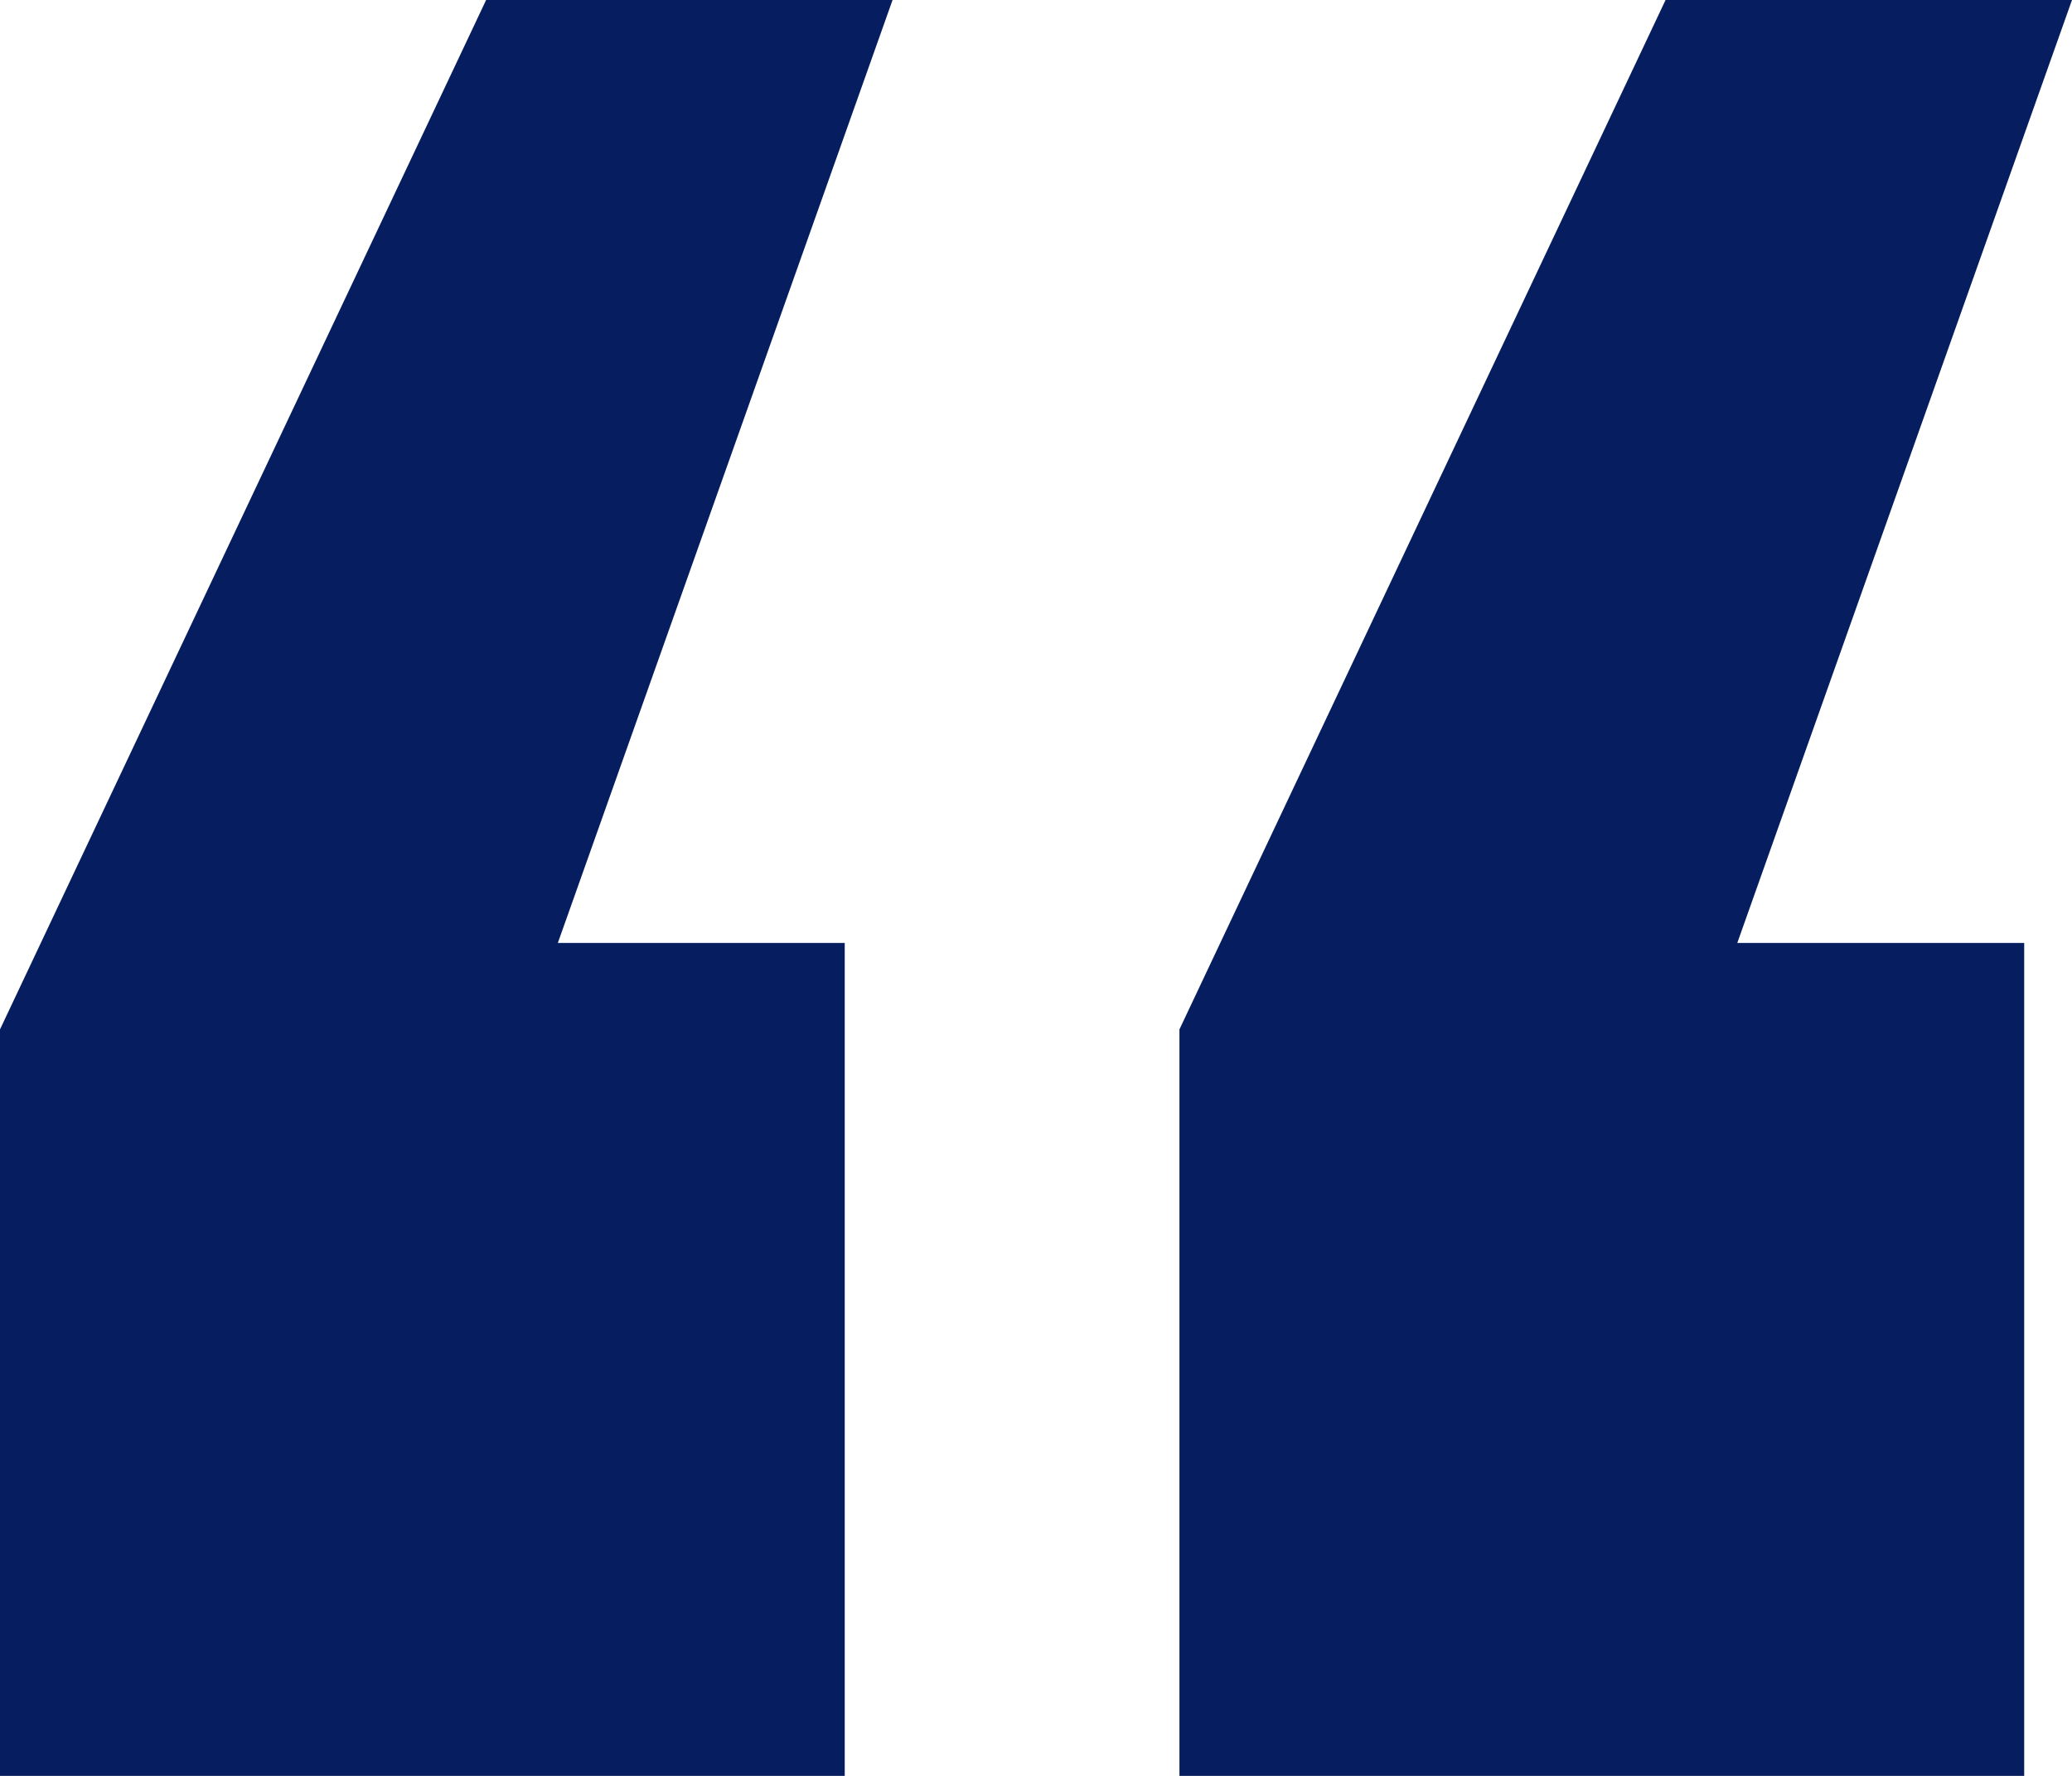
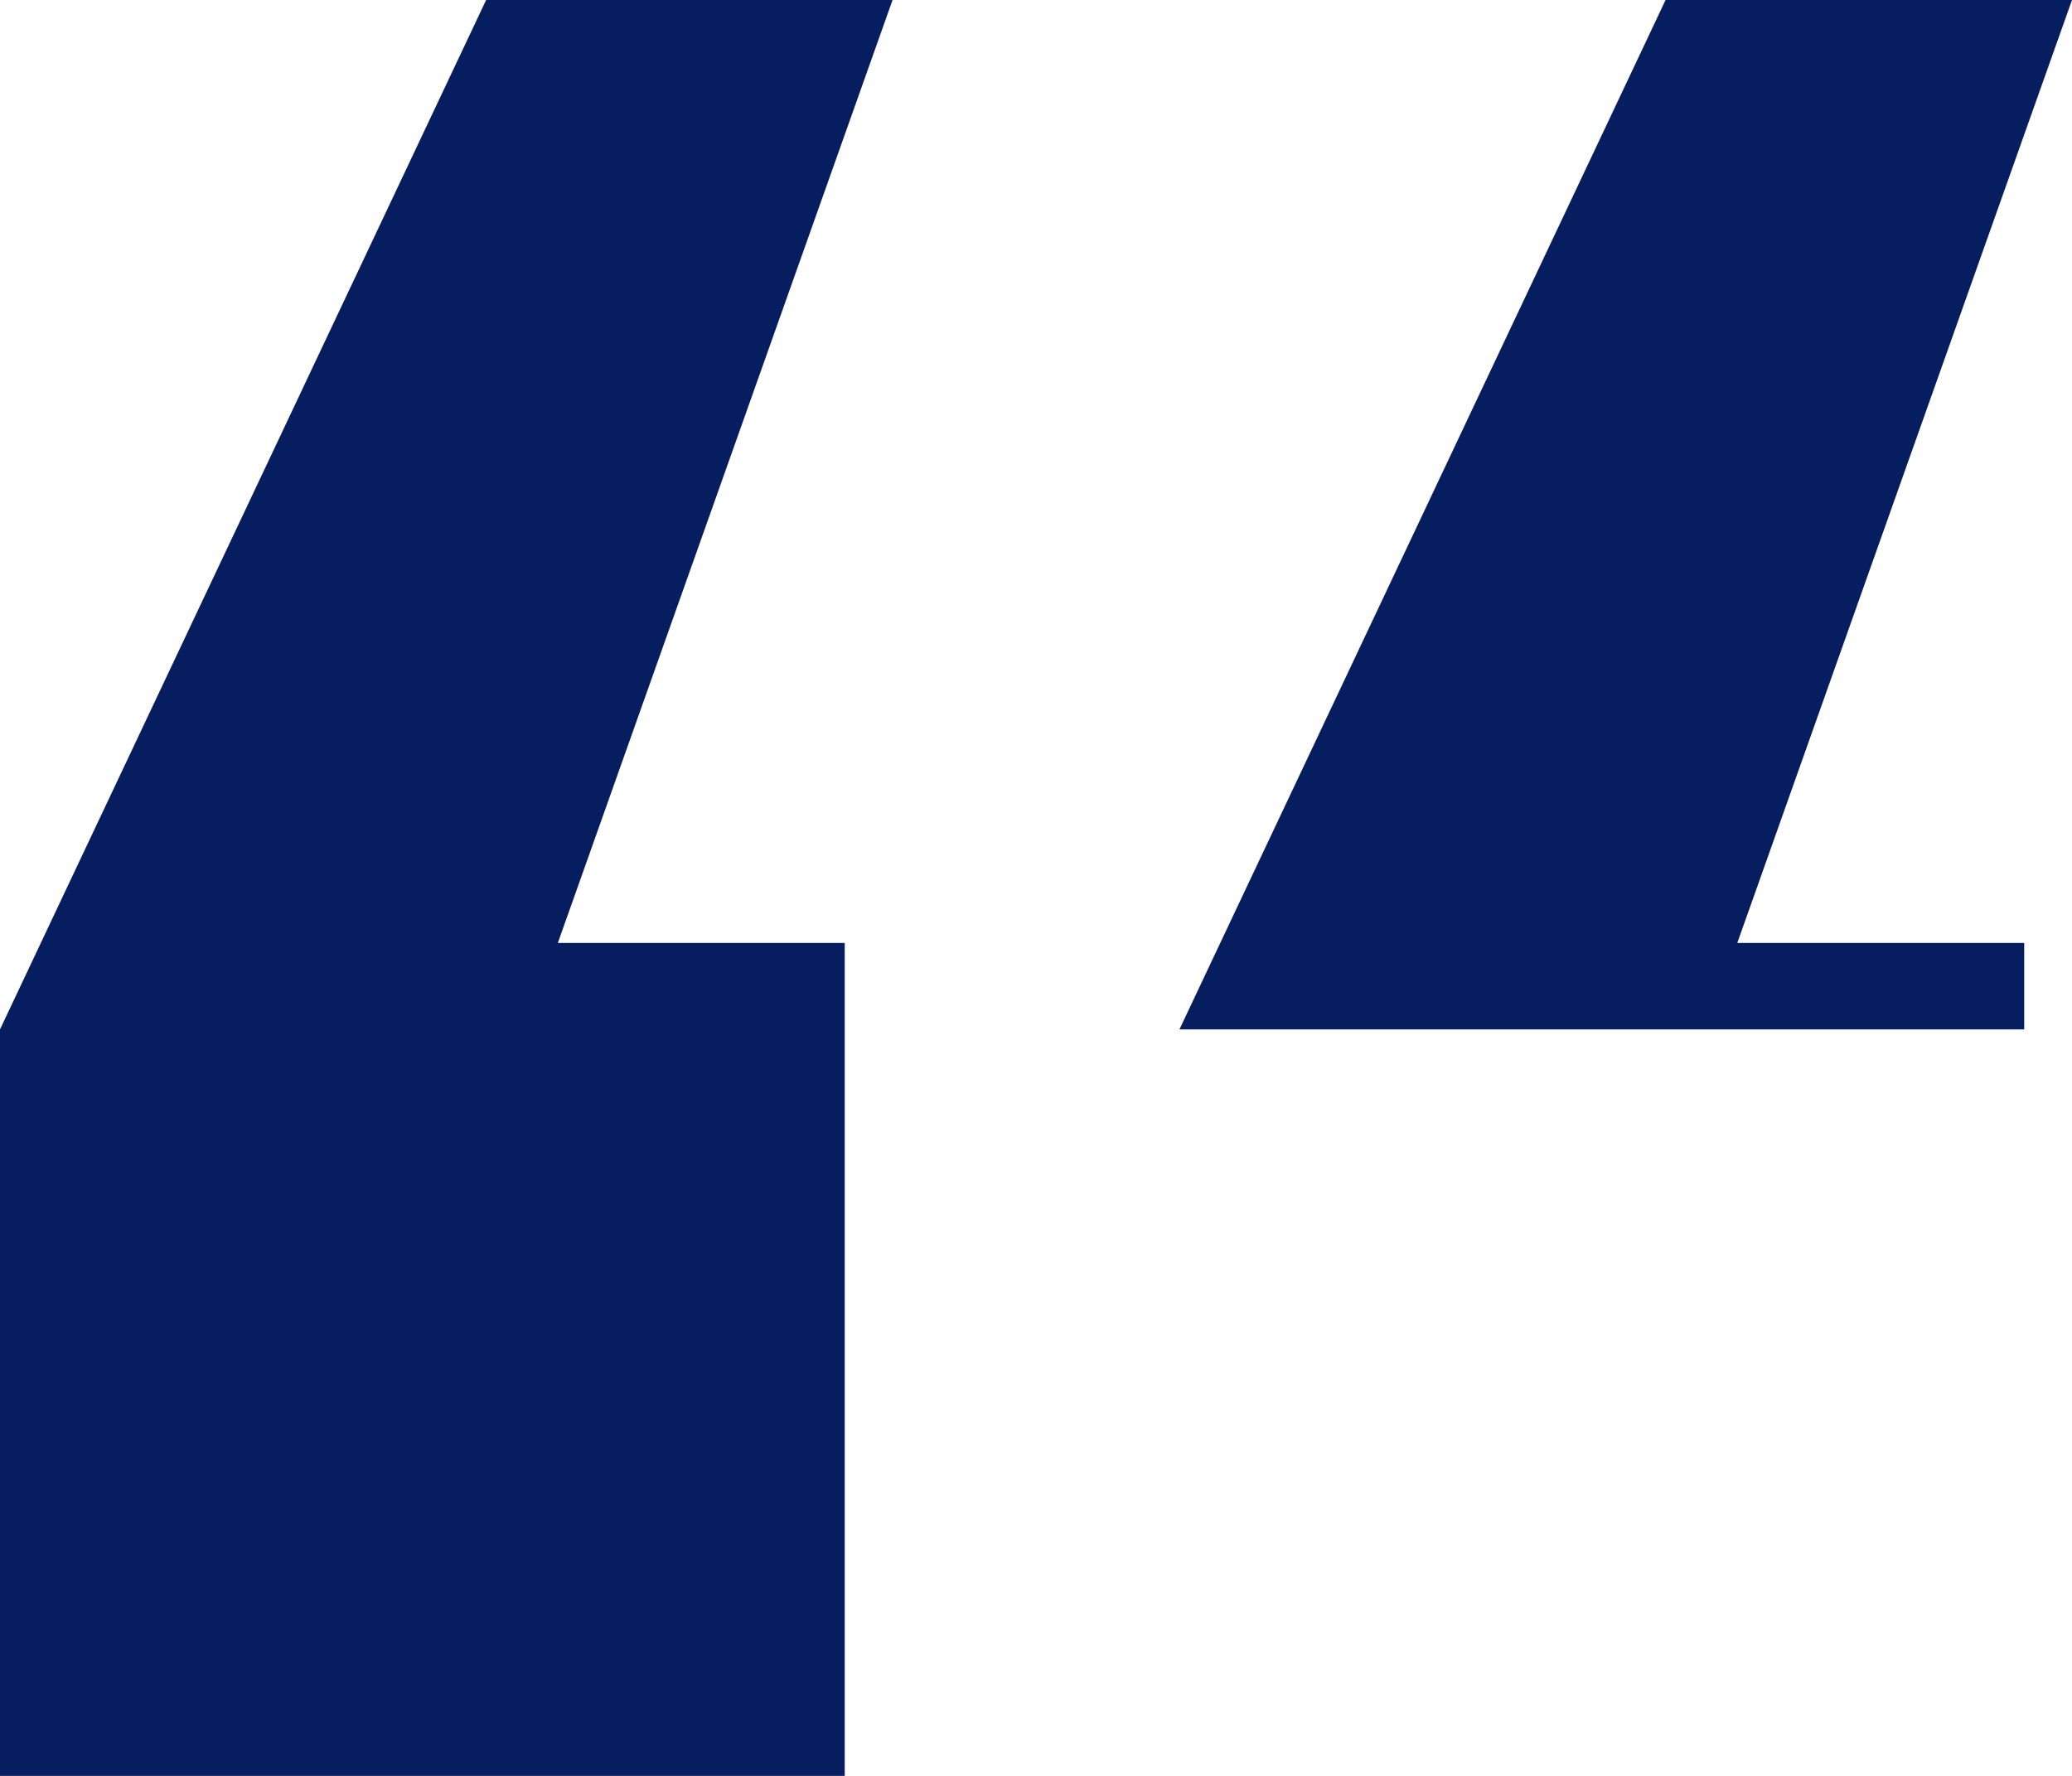
<svg xmlns="http://www.w3.org/2000/svg" width="70" height="60" viewBox="0 0 70 60" fill="none">
-   <path d="M0 34.779L16.423 0H30.154L18.846 31.858H28.538V60H0V34.779ZM39.846 34.779L56.269 0H70L58.692 31.858H68.385V60H39.846V34.779Z" fill="#061E60" />
+   <path d="M0 34.779L16.423 0H30.154L18.846 31.858H28.538V60H0V34.779ZM39.846 34.779L56.269 0H70L58.692 31.858H68.385V60V34.779Z" fill="#061E60" />
</svg>